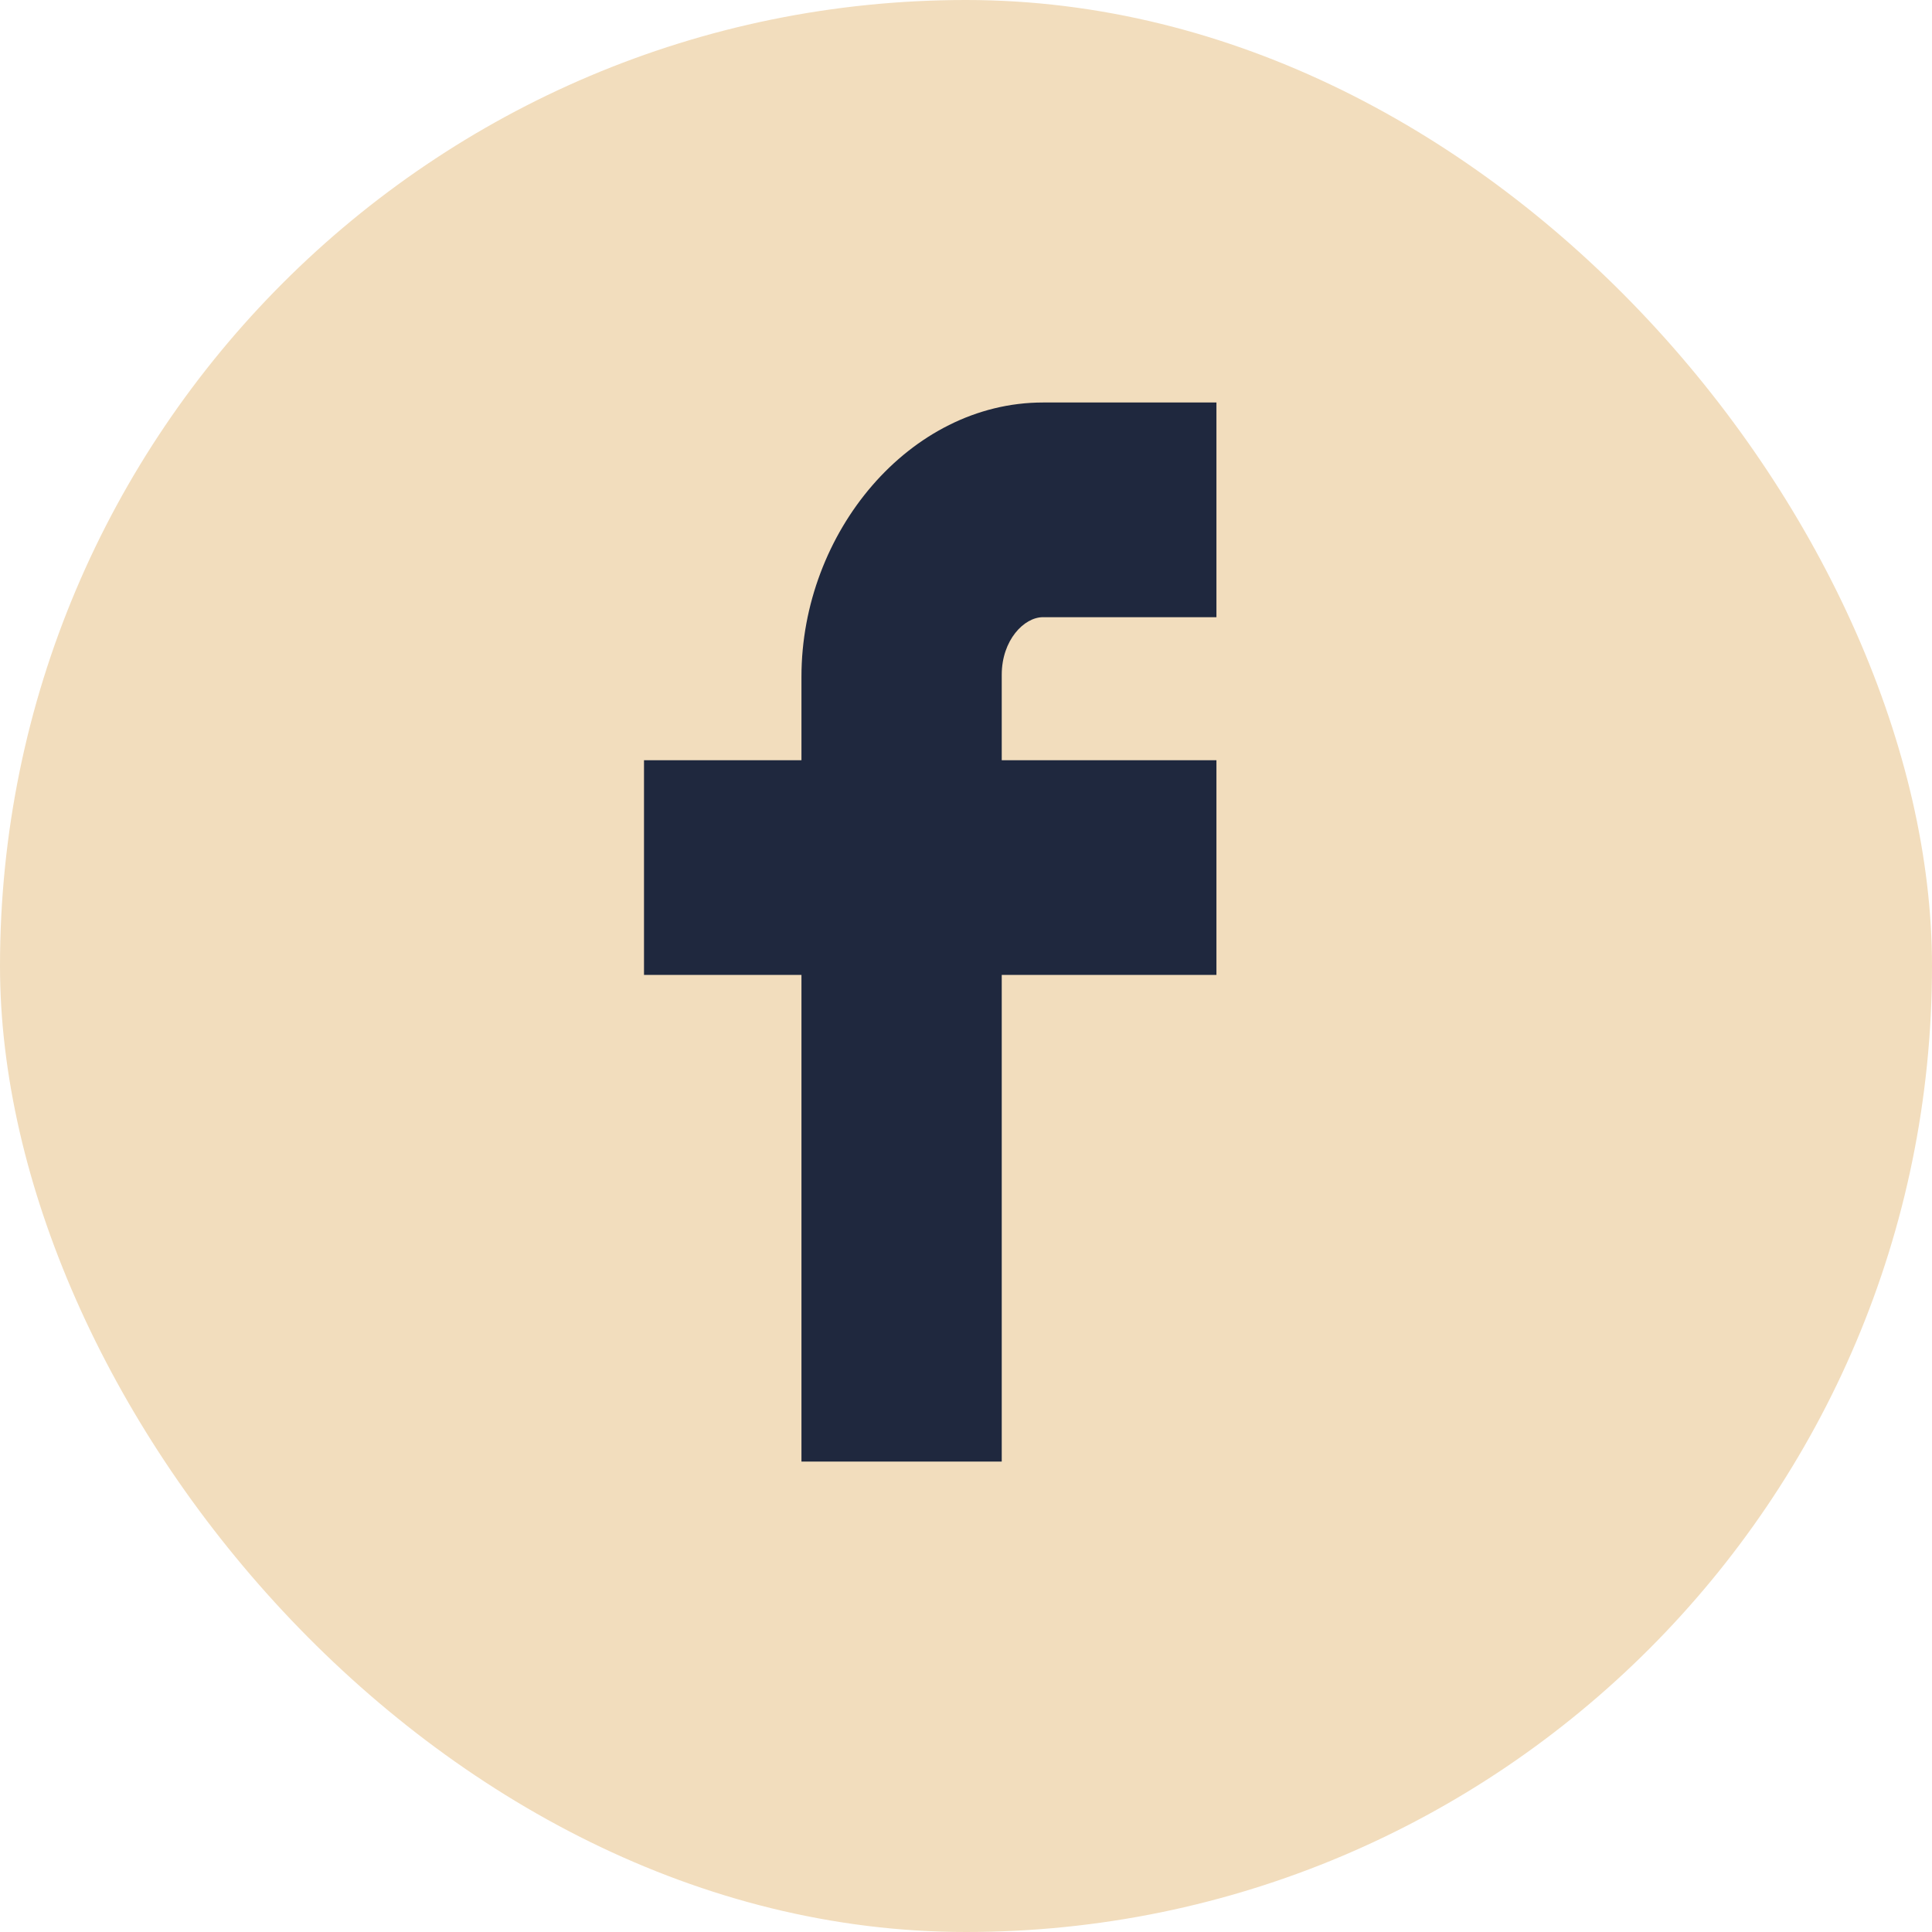
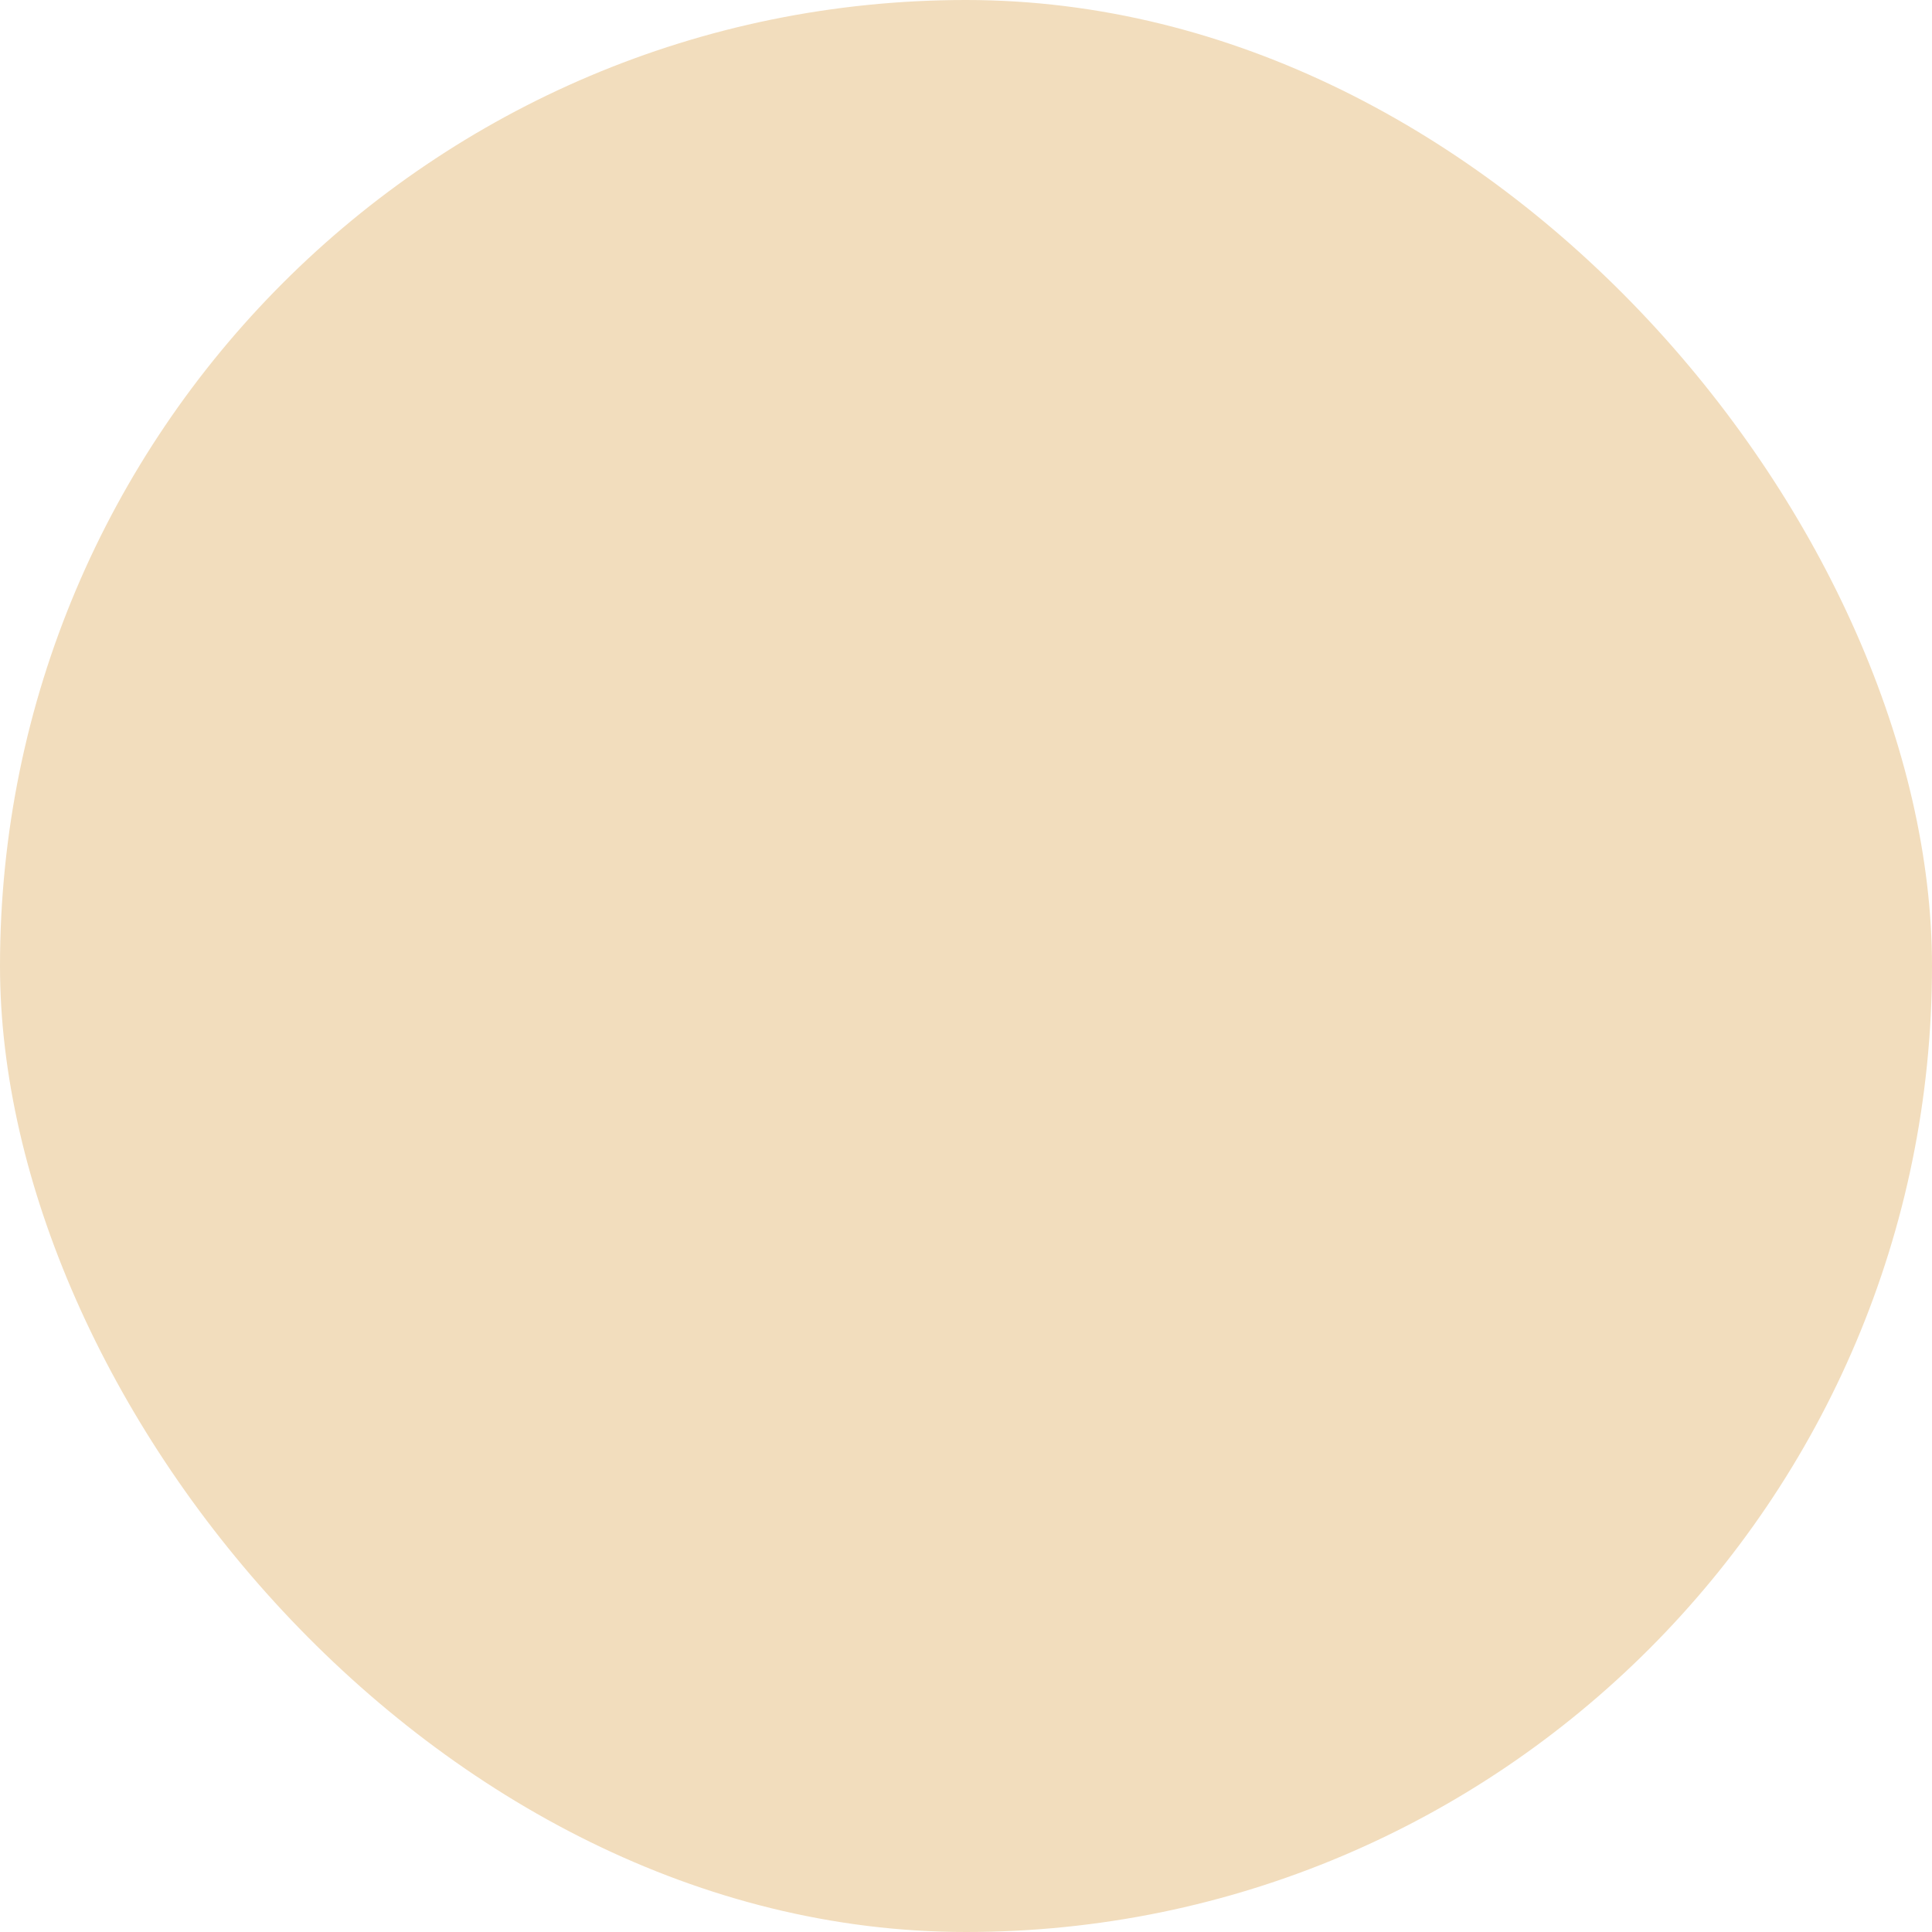
<svg xmlns="http://www.w3.org/2000/svg" width="24" height="24" viewBox="0 0 24 24" fill="none">
  <rect width="24" height="24" rx="12" fill="#F2DDBD" />
-   <path d="M9.956 12.111V18.156H12.444V12.111H15.111V9.444H12.444V8.382C12.444 7.953 12.72 7.667 12.956 7.667H15.111V5H12.956C11.301 5 9.956 6.614 9.956 8.406V9.444H8V12.111H9.956Z" fill="#1F283E" />
</svg>